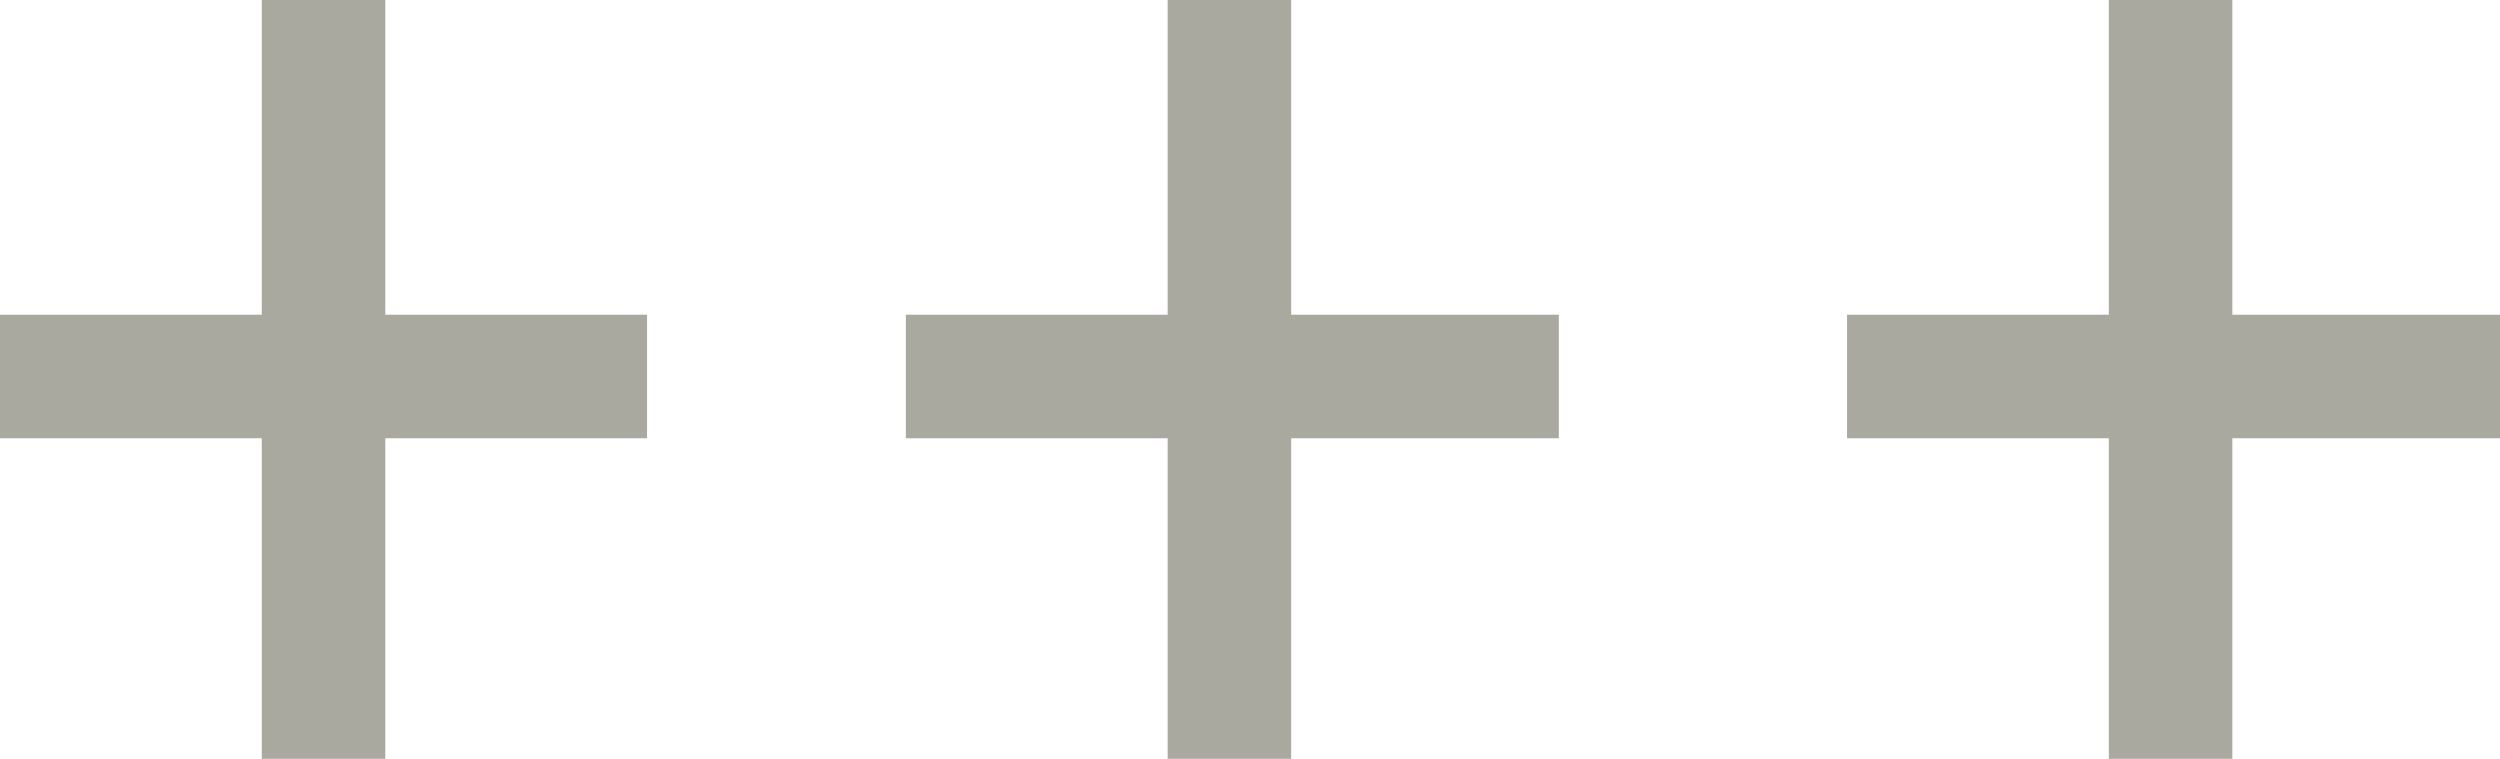
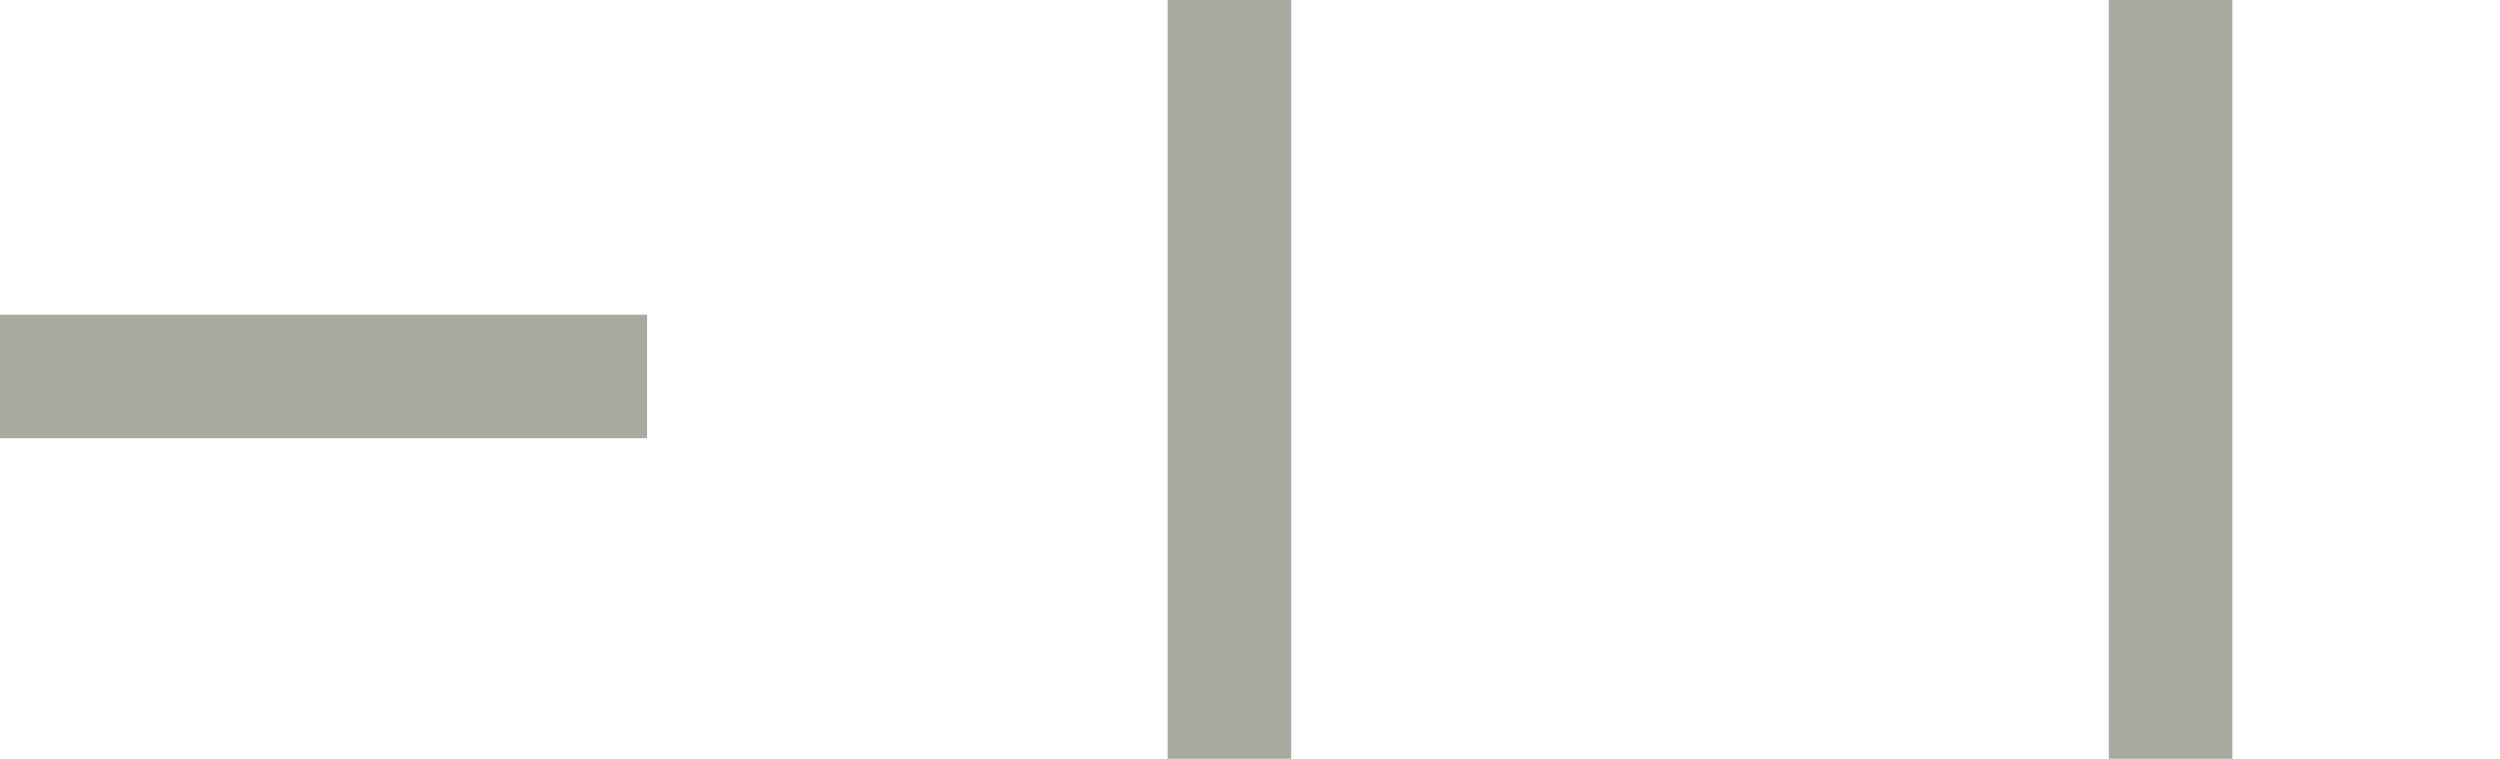
<svg xmlns="http://www.w3.org/2000/svg" id="a" data-name="Layer 1" width="42.5" height="12.9" viewBox="0 0 42.5 12.9">
  <g>
-     <line x1="5.5" x2="5.5" y2="12.9" fill="none" stroke="#aaa99f" stroke-miterlimit="10" stroke-width="2.1" />
    <line x1="11" y1="6.4" y2="6.4" fill="none" stroke="#aaa99f" stroke-miterlimit="10" stroke-width="2.1" />
  </g>
  <g>
    <line x1="20.9" x2="20.9" y2="12.9" fill="none" stroke="#aaa99f" stroke-miterlimit="10" stroke-width="2.1" />
-     <line x1="26.5" y1="6.4" x2="15.4" y2="6.4" fill="none" stroke="#aaa99f" stroke-miterlimit="10" stroke-width="2.1" />
  </g>
  <g>
    <line x1="36.9" x2="36.9" y2="12.9" fill="none" stroke="#aaa99f" stroke-miterlimit="10" stroke-width="2.1" />
-     <line x1="42.5" y1="6.4" x2="31.4" y2="6.4" fill="none" stroke="#aaa99f" stroke-miterlimit="10" stroke-width="2.1" />
  </g>
</svg>